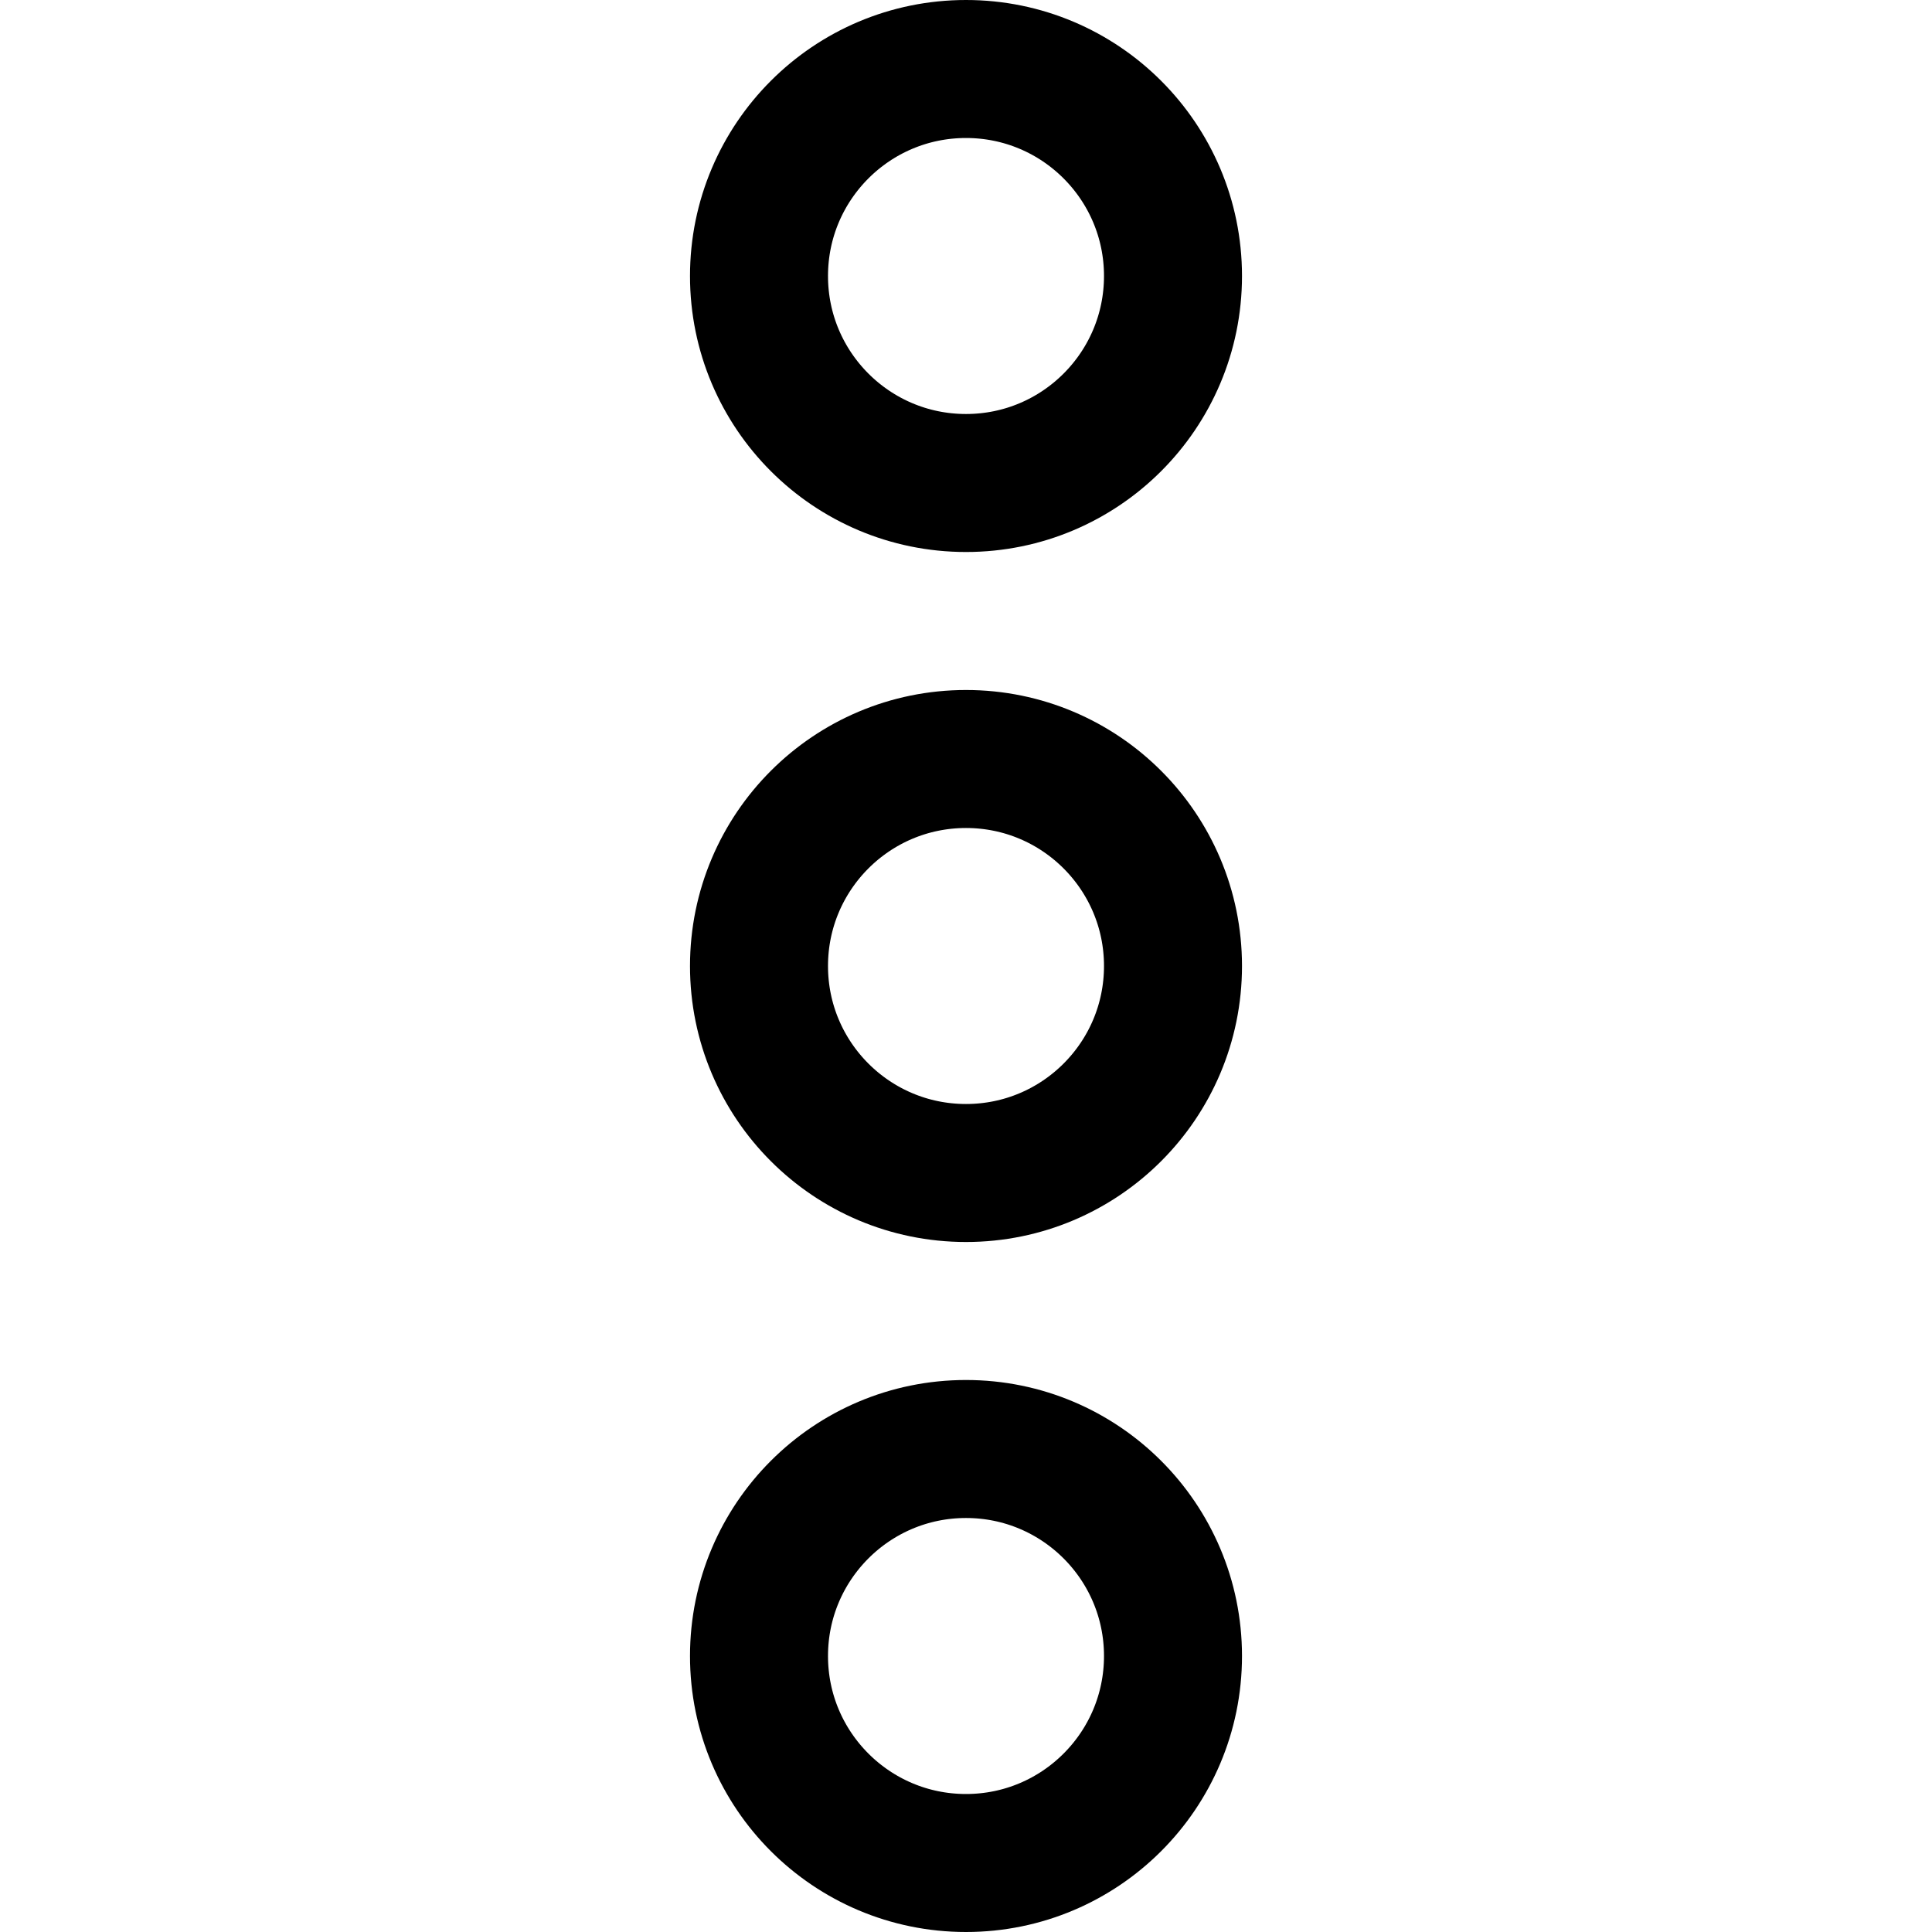
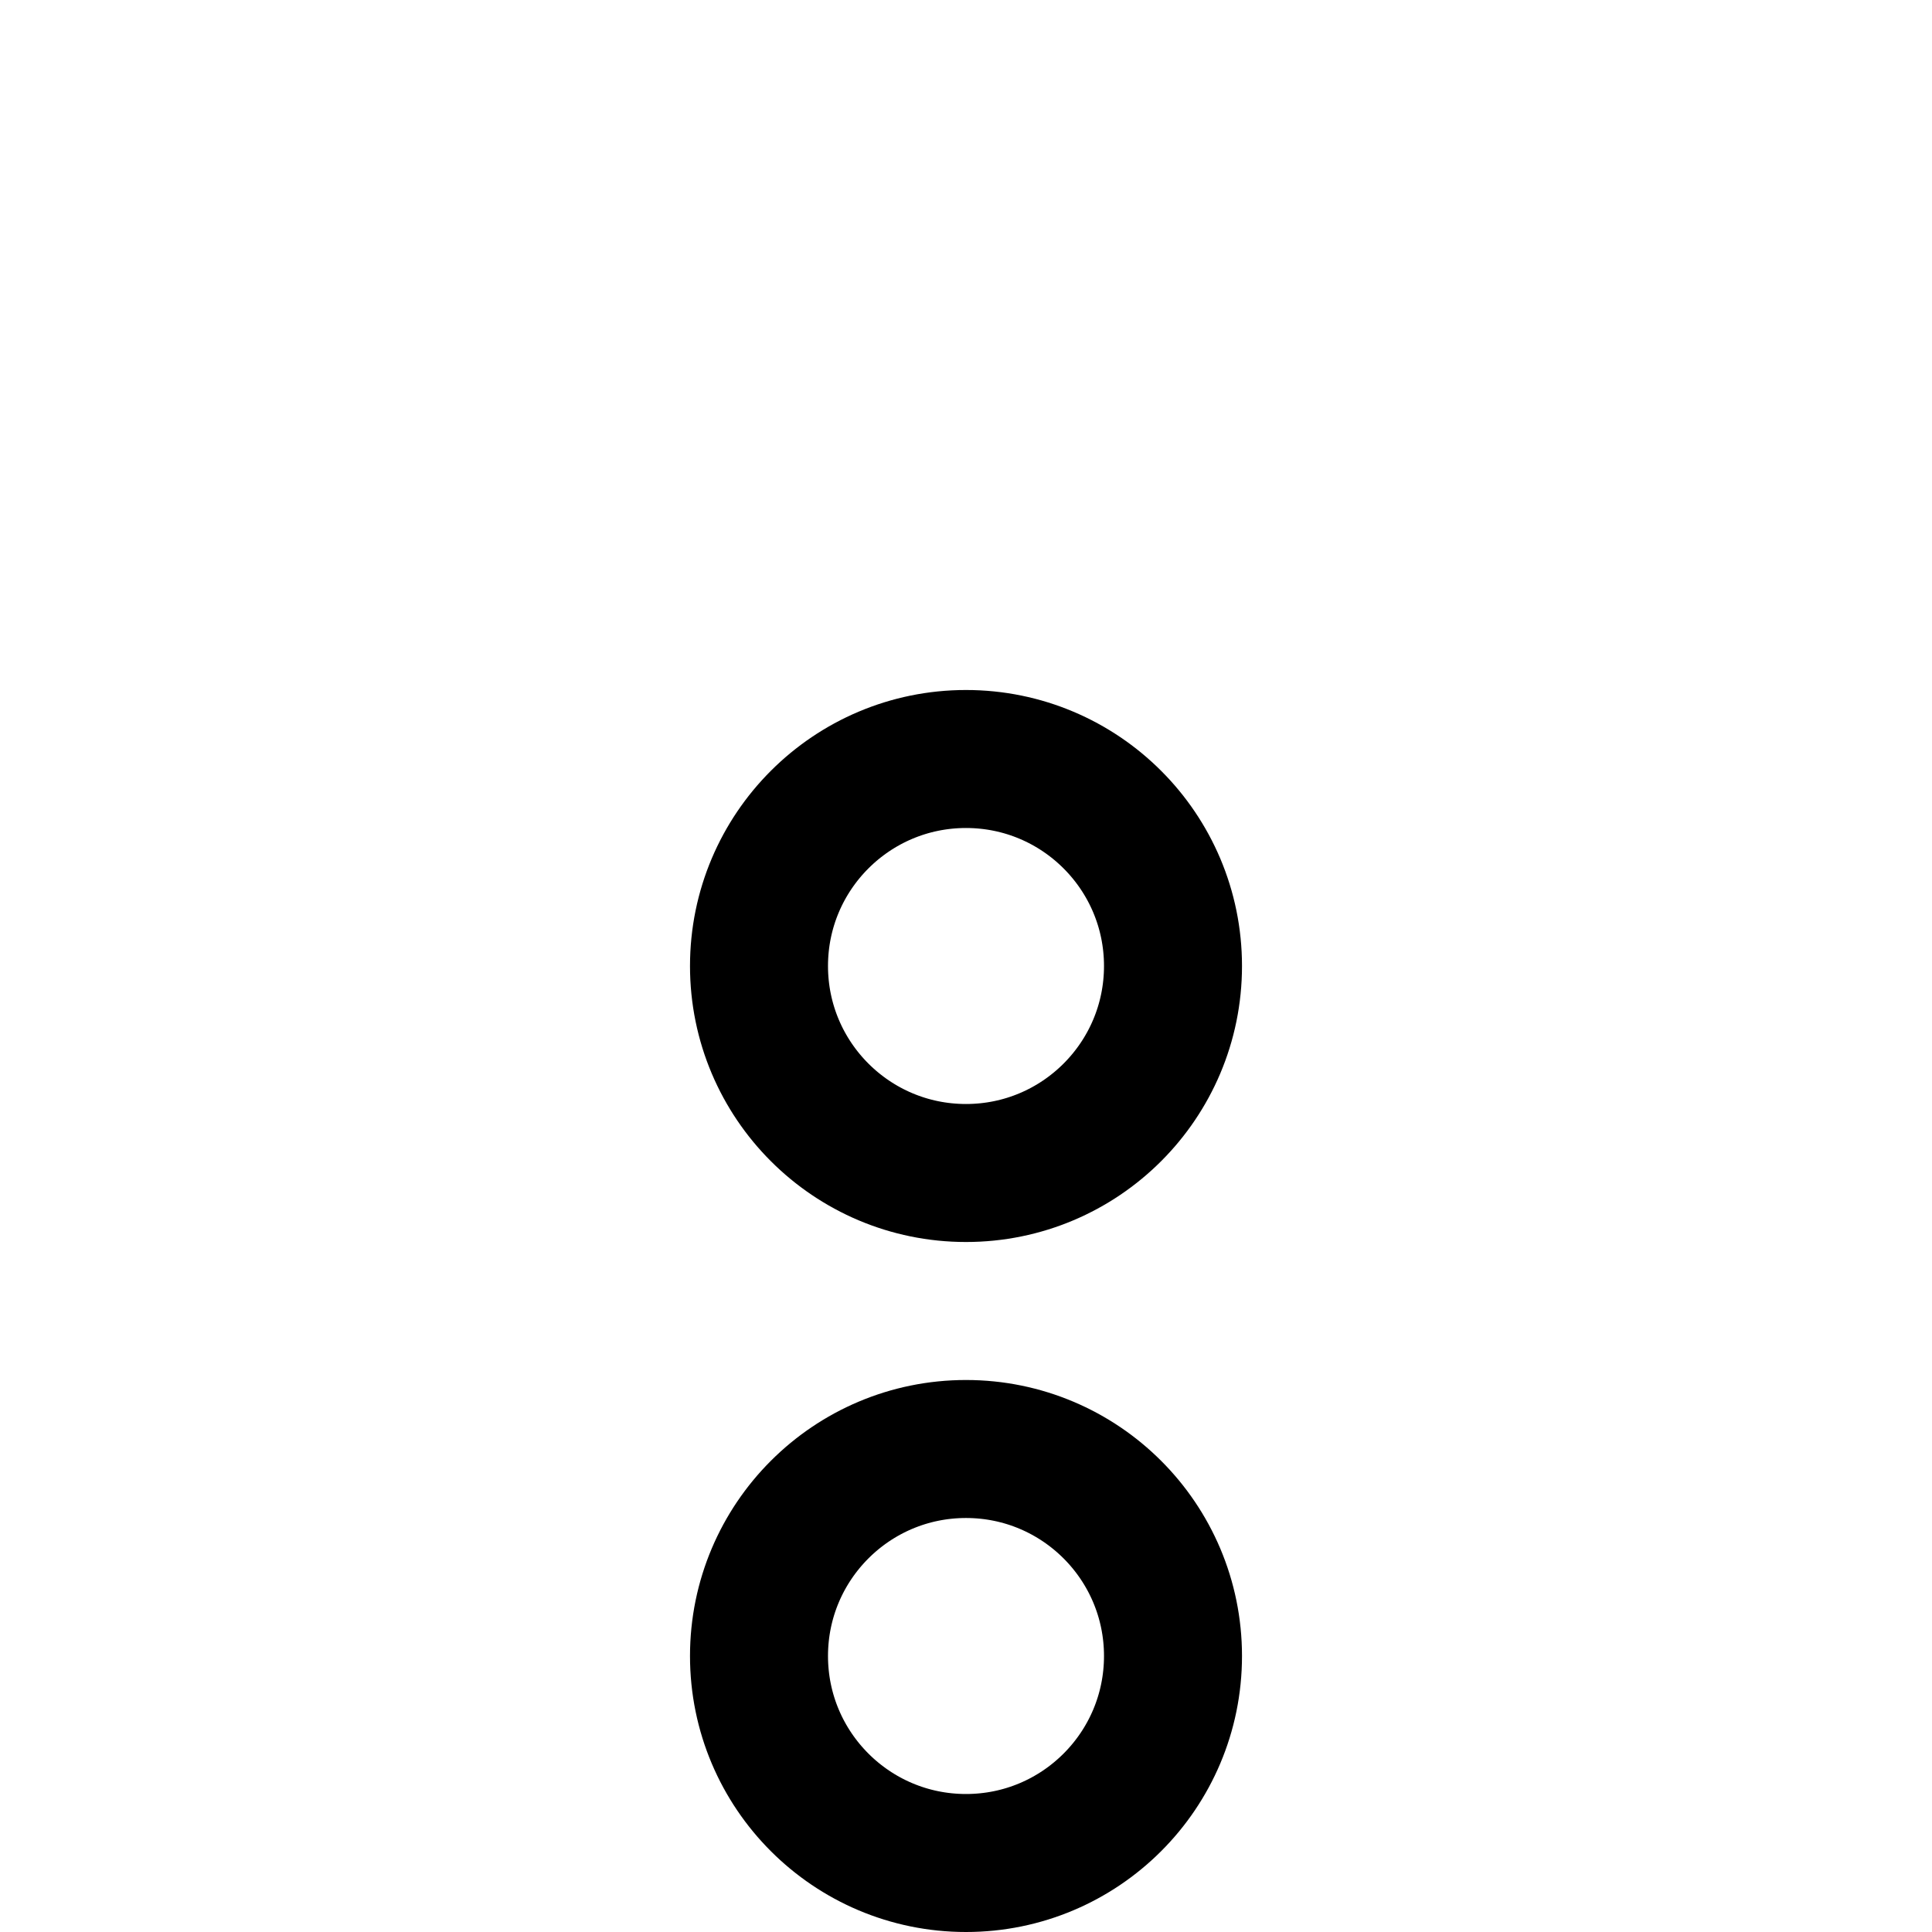
<svg xmlns="http://www.w3.org/2000/svg" width="800" height="800" viewBox="0 0 14 14">
  <g fill="none" stroke="currentColor" stroke-linecap="round" stroke-linejoin="round">
-     <circle cx="7" cy="2" r="1.5" />
    <circle cx="7" cy="7" r="1.5" />
    <circle cx="7" cy="12" r="1.5" />
  </g>
</svg>